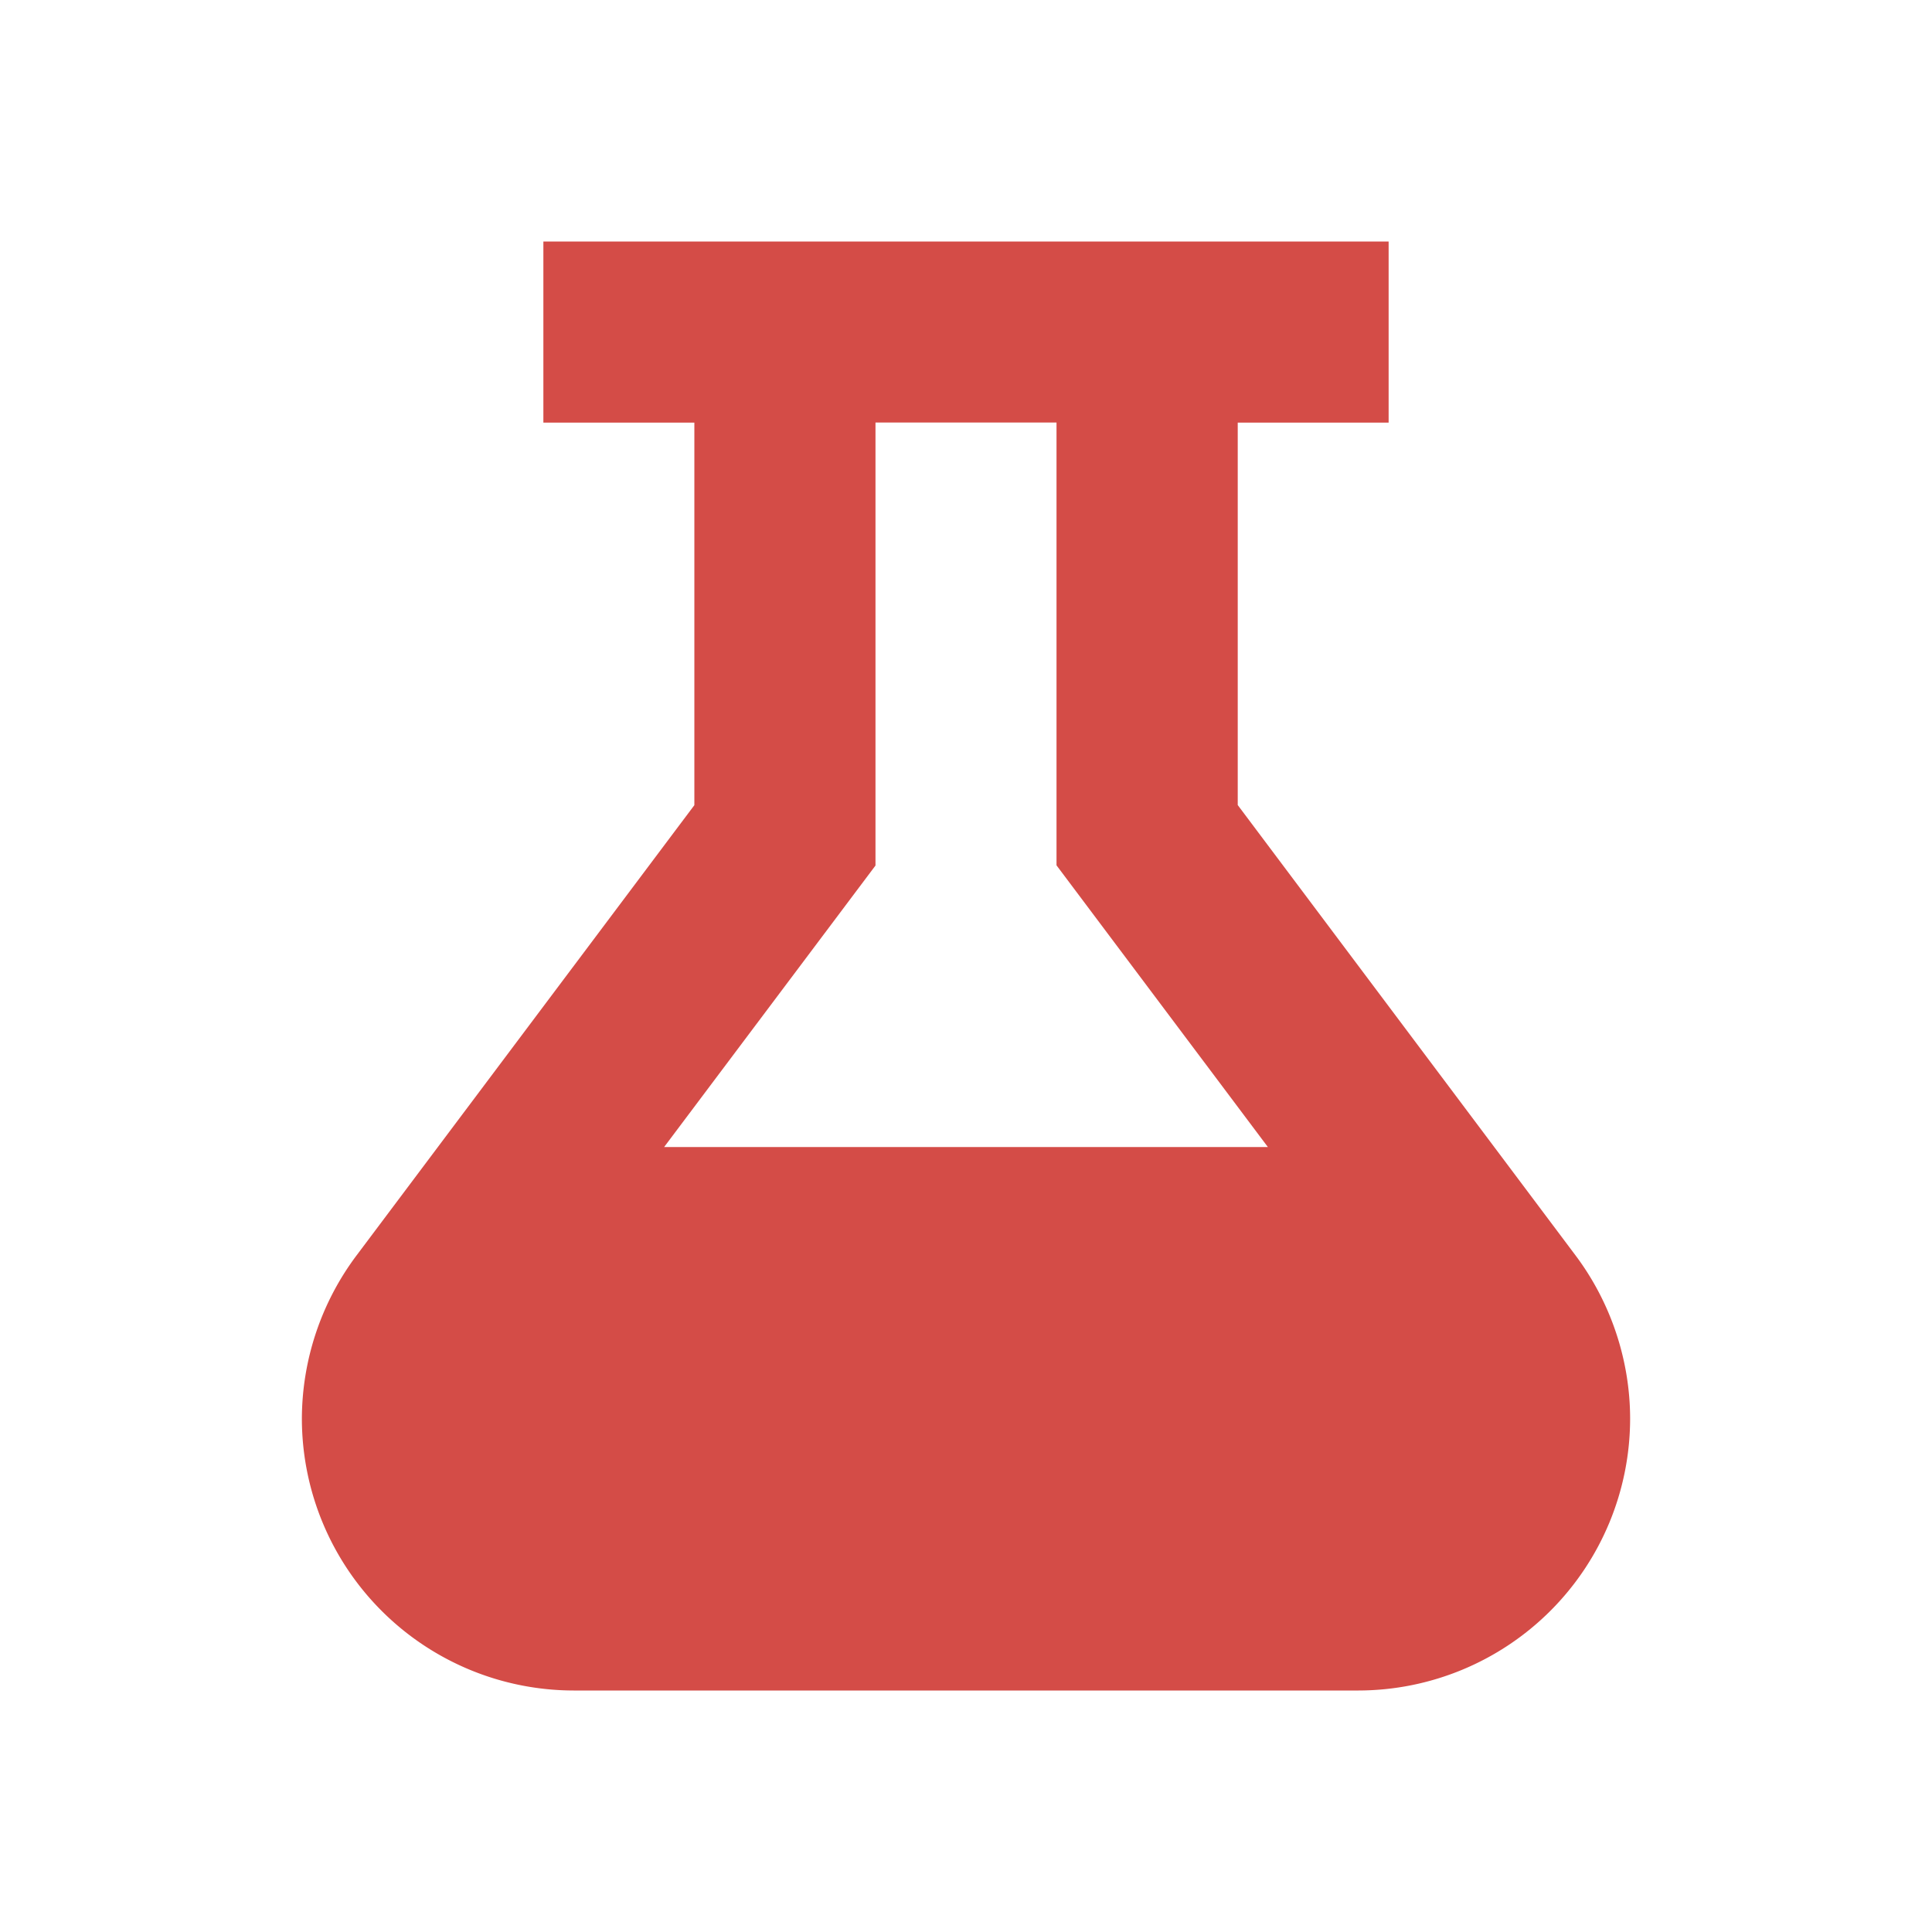
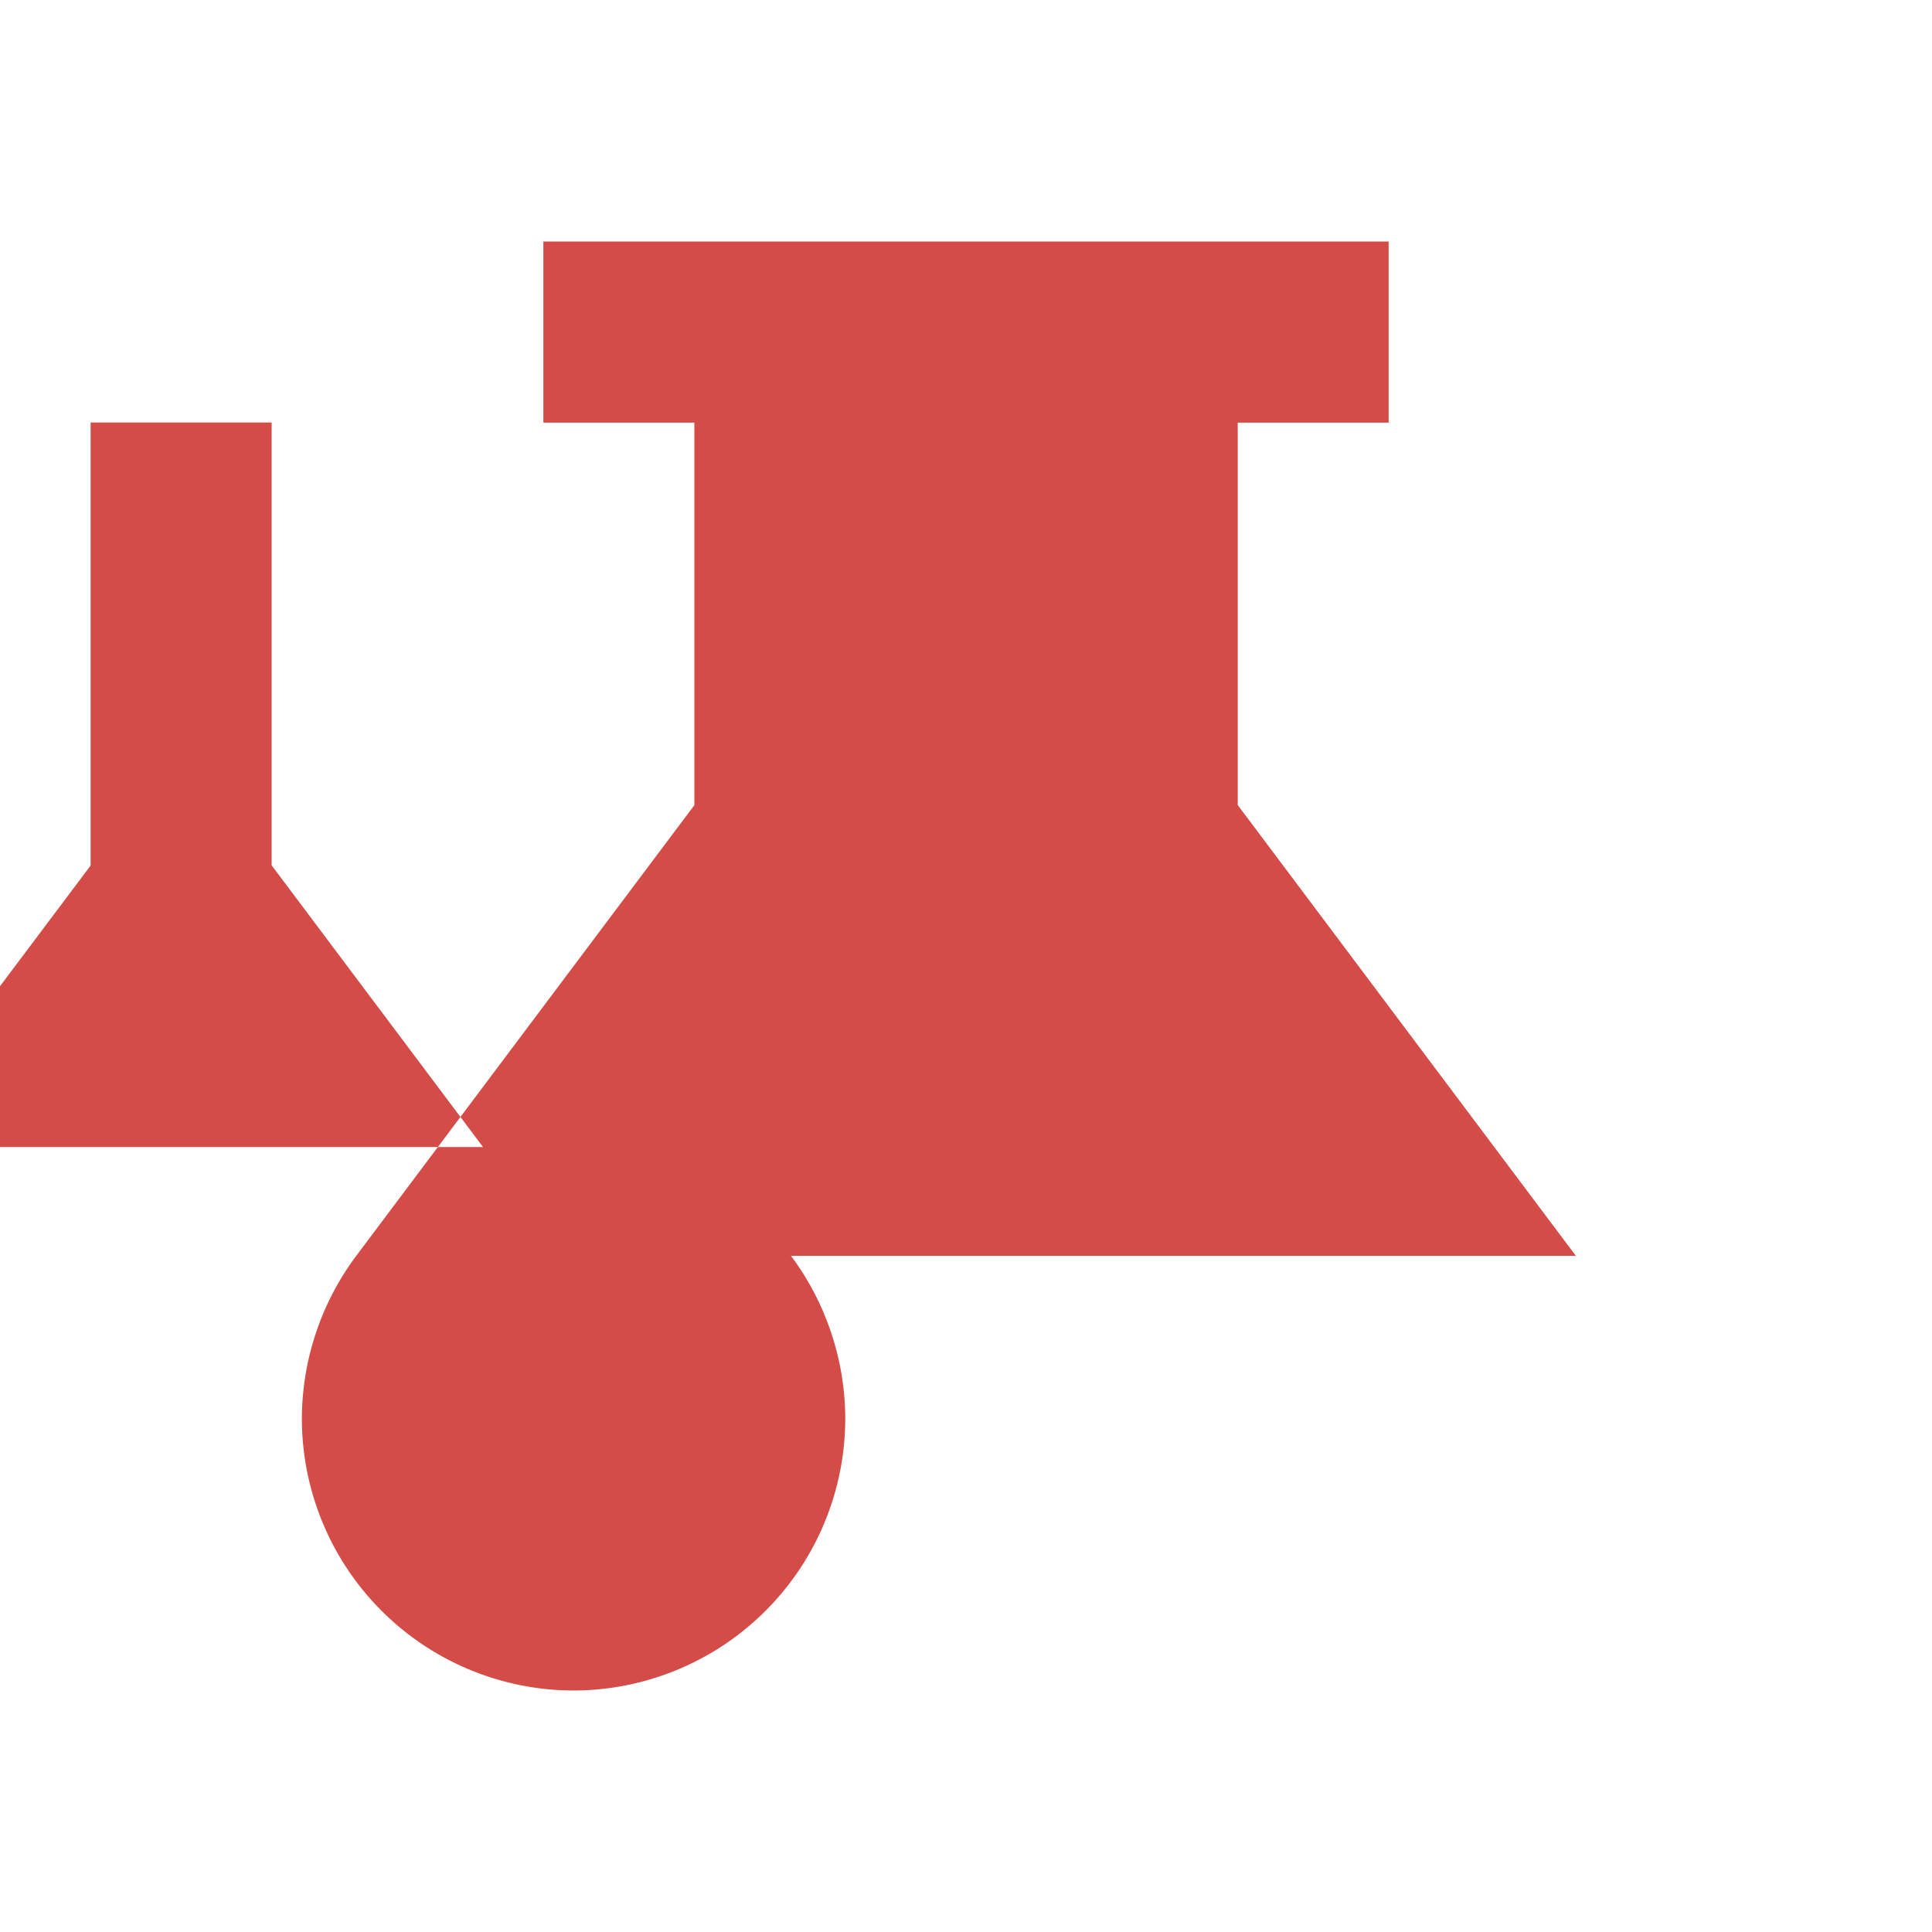
<svg xmlns="http://www.w3.org/2000/svg" viewBox="0 0 20 20" fill="#D44C47">
-   <path d="m16.313 13-3.5-4.666V4.375h1.562V2.5h-8.75v1.875h1.563v3.96L3.688 13a2.83 2.83 0 0 0-.563 1.688A2.817 2.817 0 0 0 5.938 17.5h8.125a2.817 2.817 0 0 0 2.812-2.812c0-.607-.2-1.204-.562-1.688m-7.25-4.04V4.374h1.874v4.584l2.188 2.916h-6.25z" fill="#D44C47" />
+   <path d="m16.313 13-3.5-4.666V4.375h1.562V2.5h-8.75v1.875h1.563v3.96L3.688 13a2.83 2.83 0 0 0-.563 1.688A2.817 2.817 0 0 0 5.938 17.5a2.817 2.817 0 0 0 2.812-2.812c0-.607-.2-1.204-.562-1.688m-7.25-4.04V4.374h1.874v4.584l2.188 2.916h-6.25z" fill="#D44C47" />
</svg>